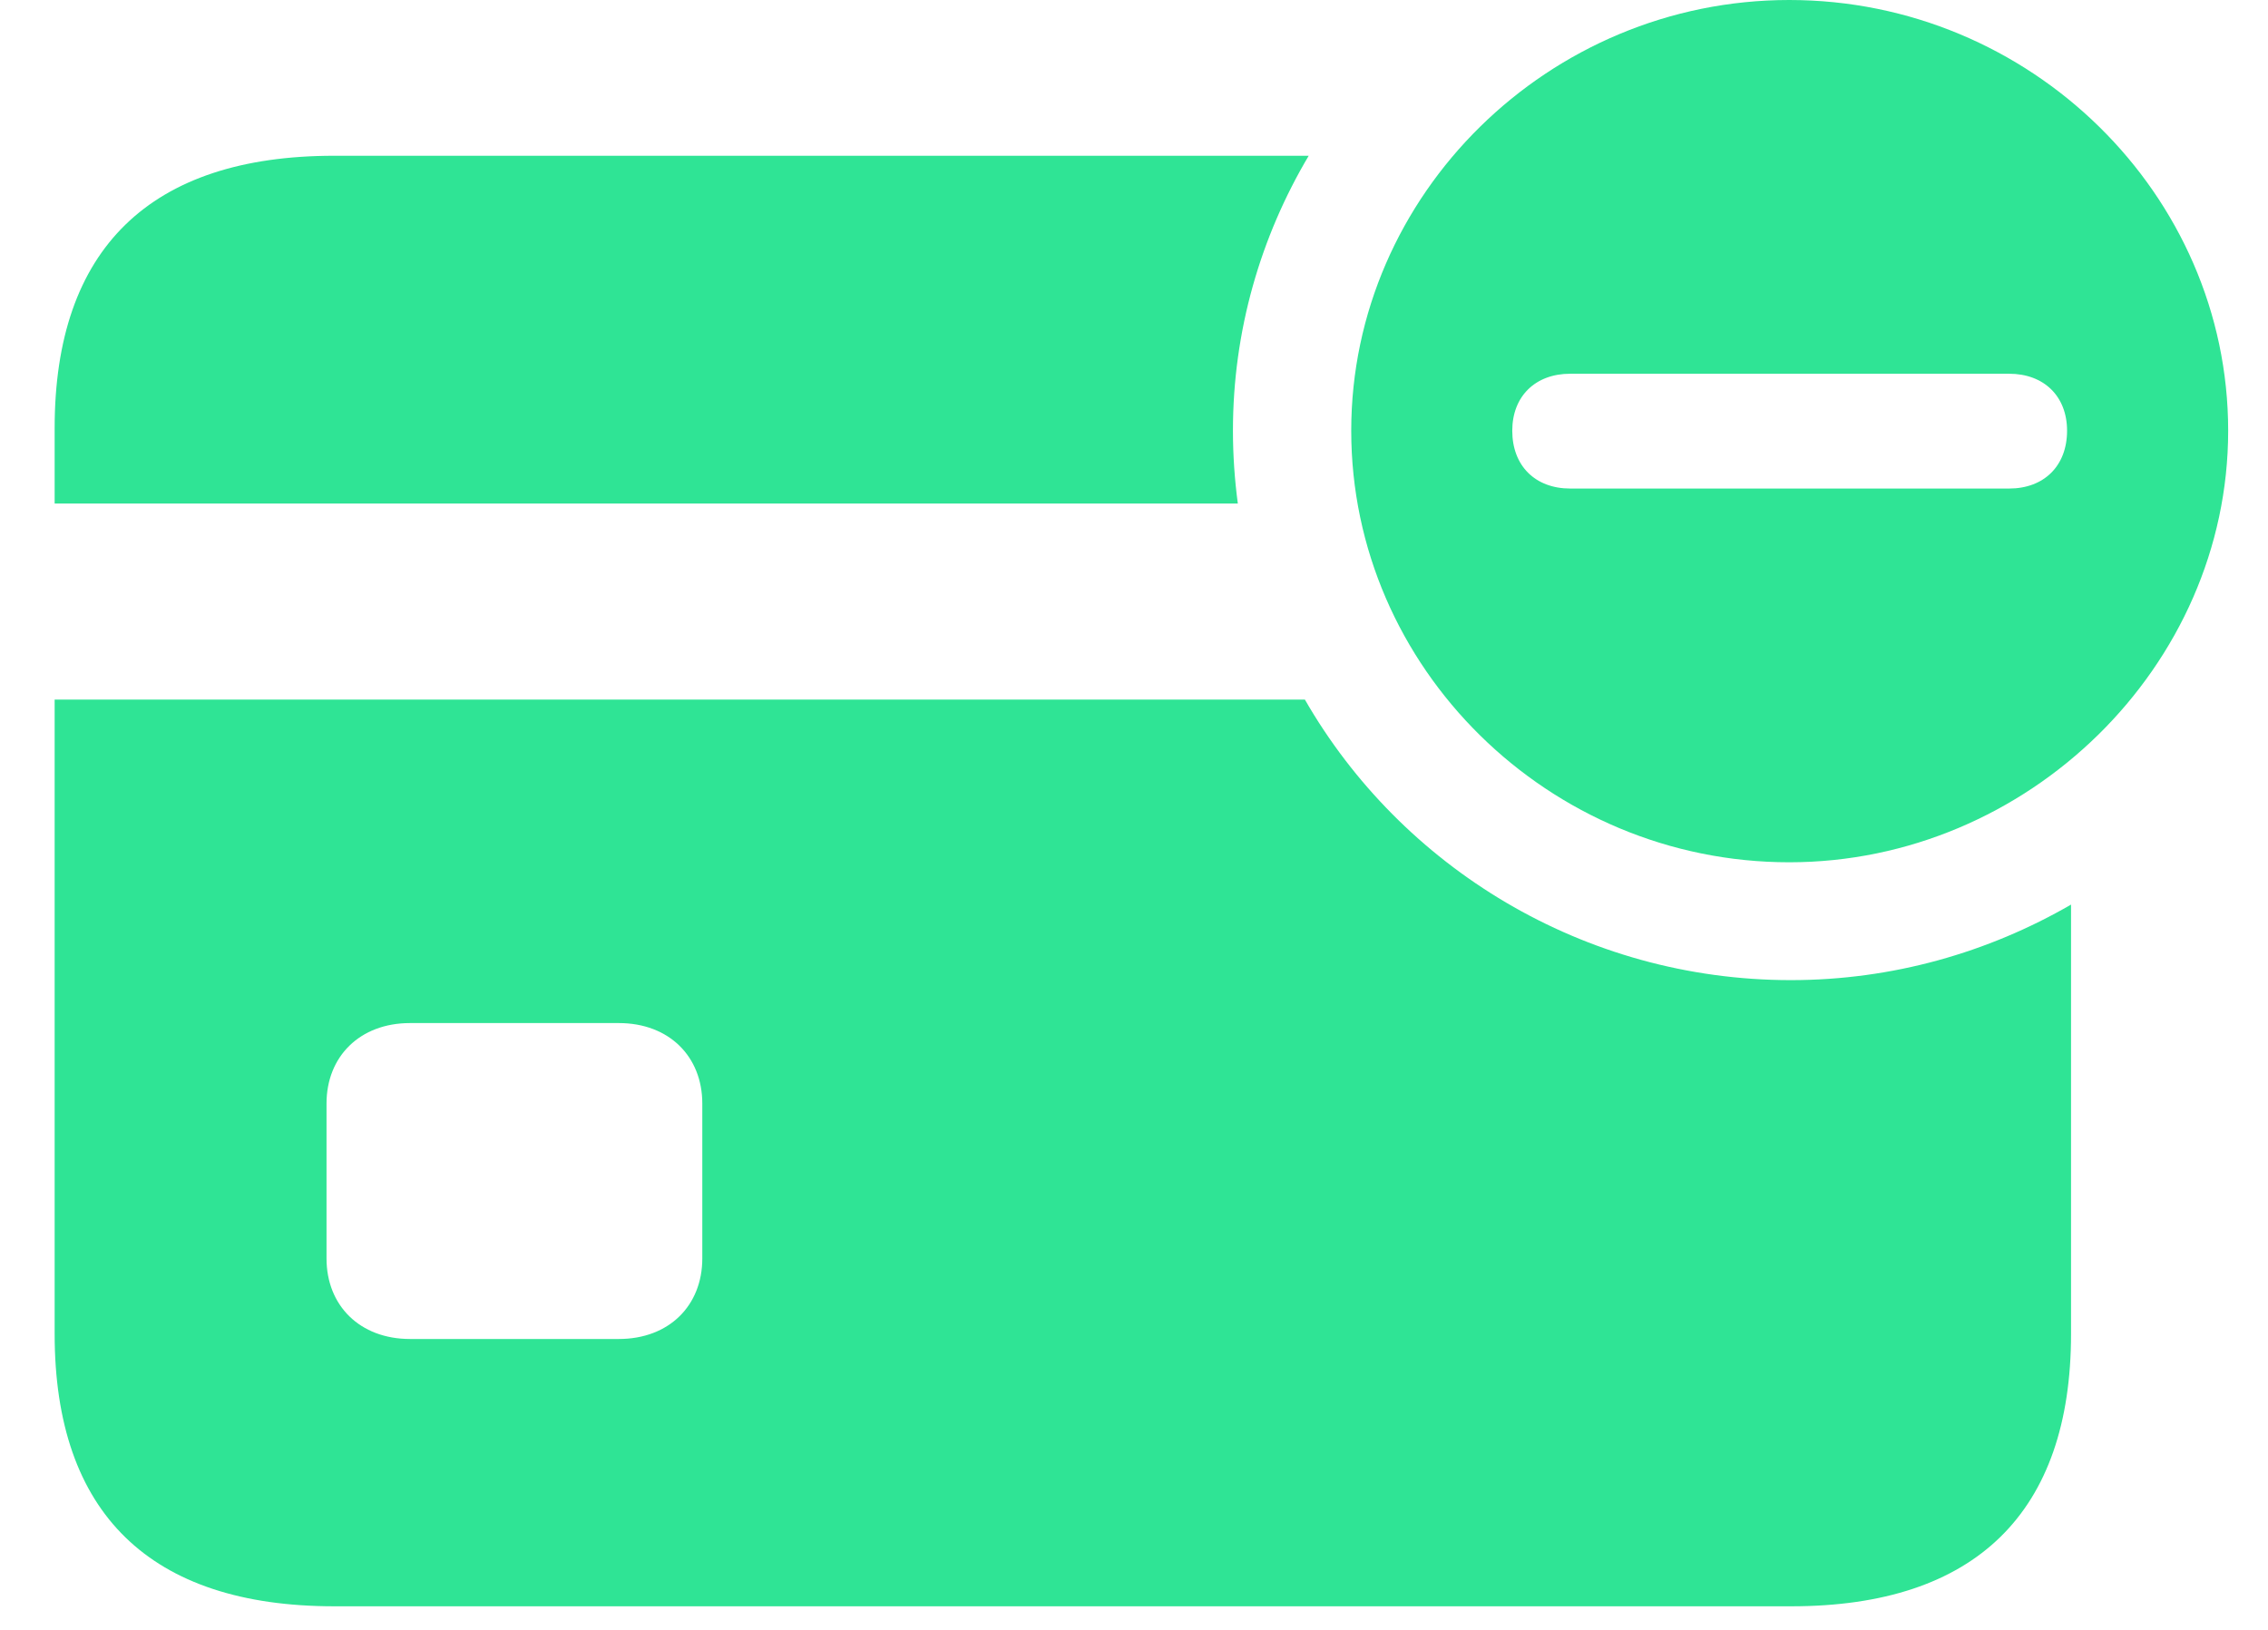
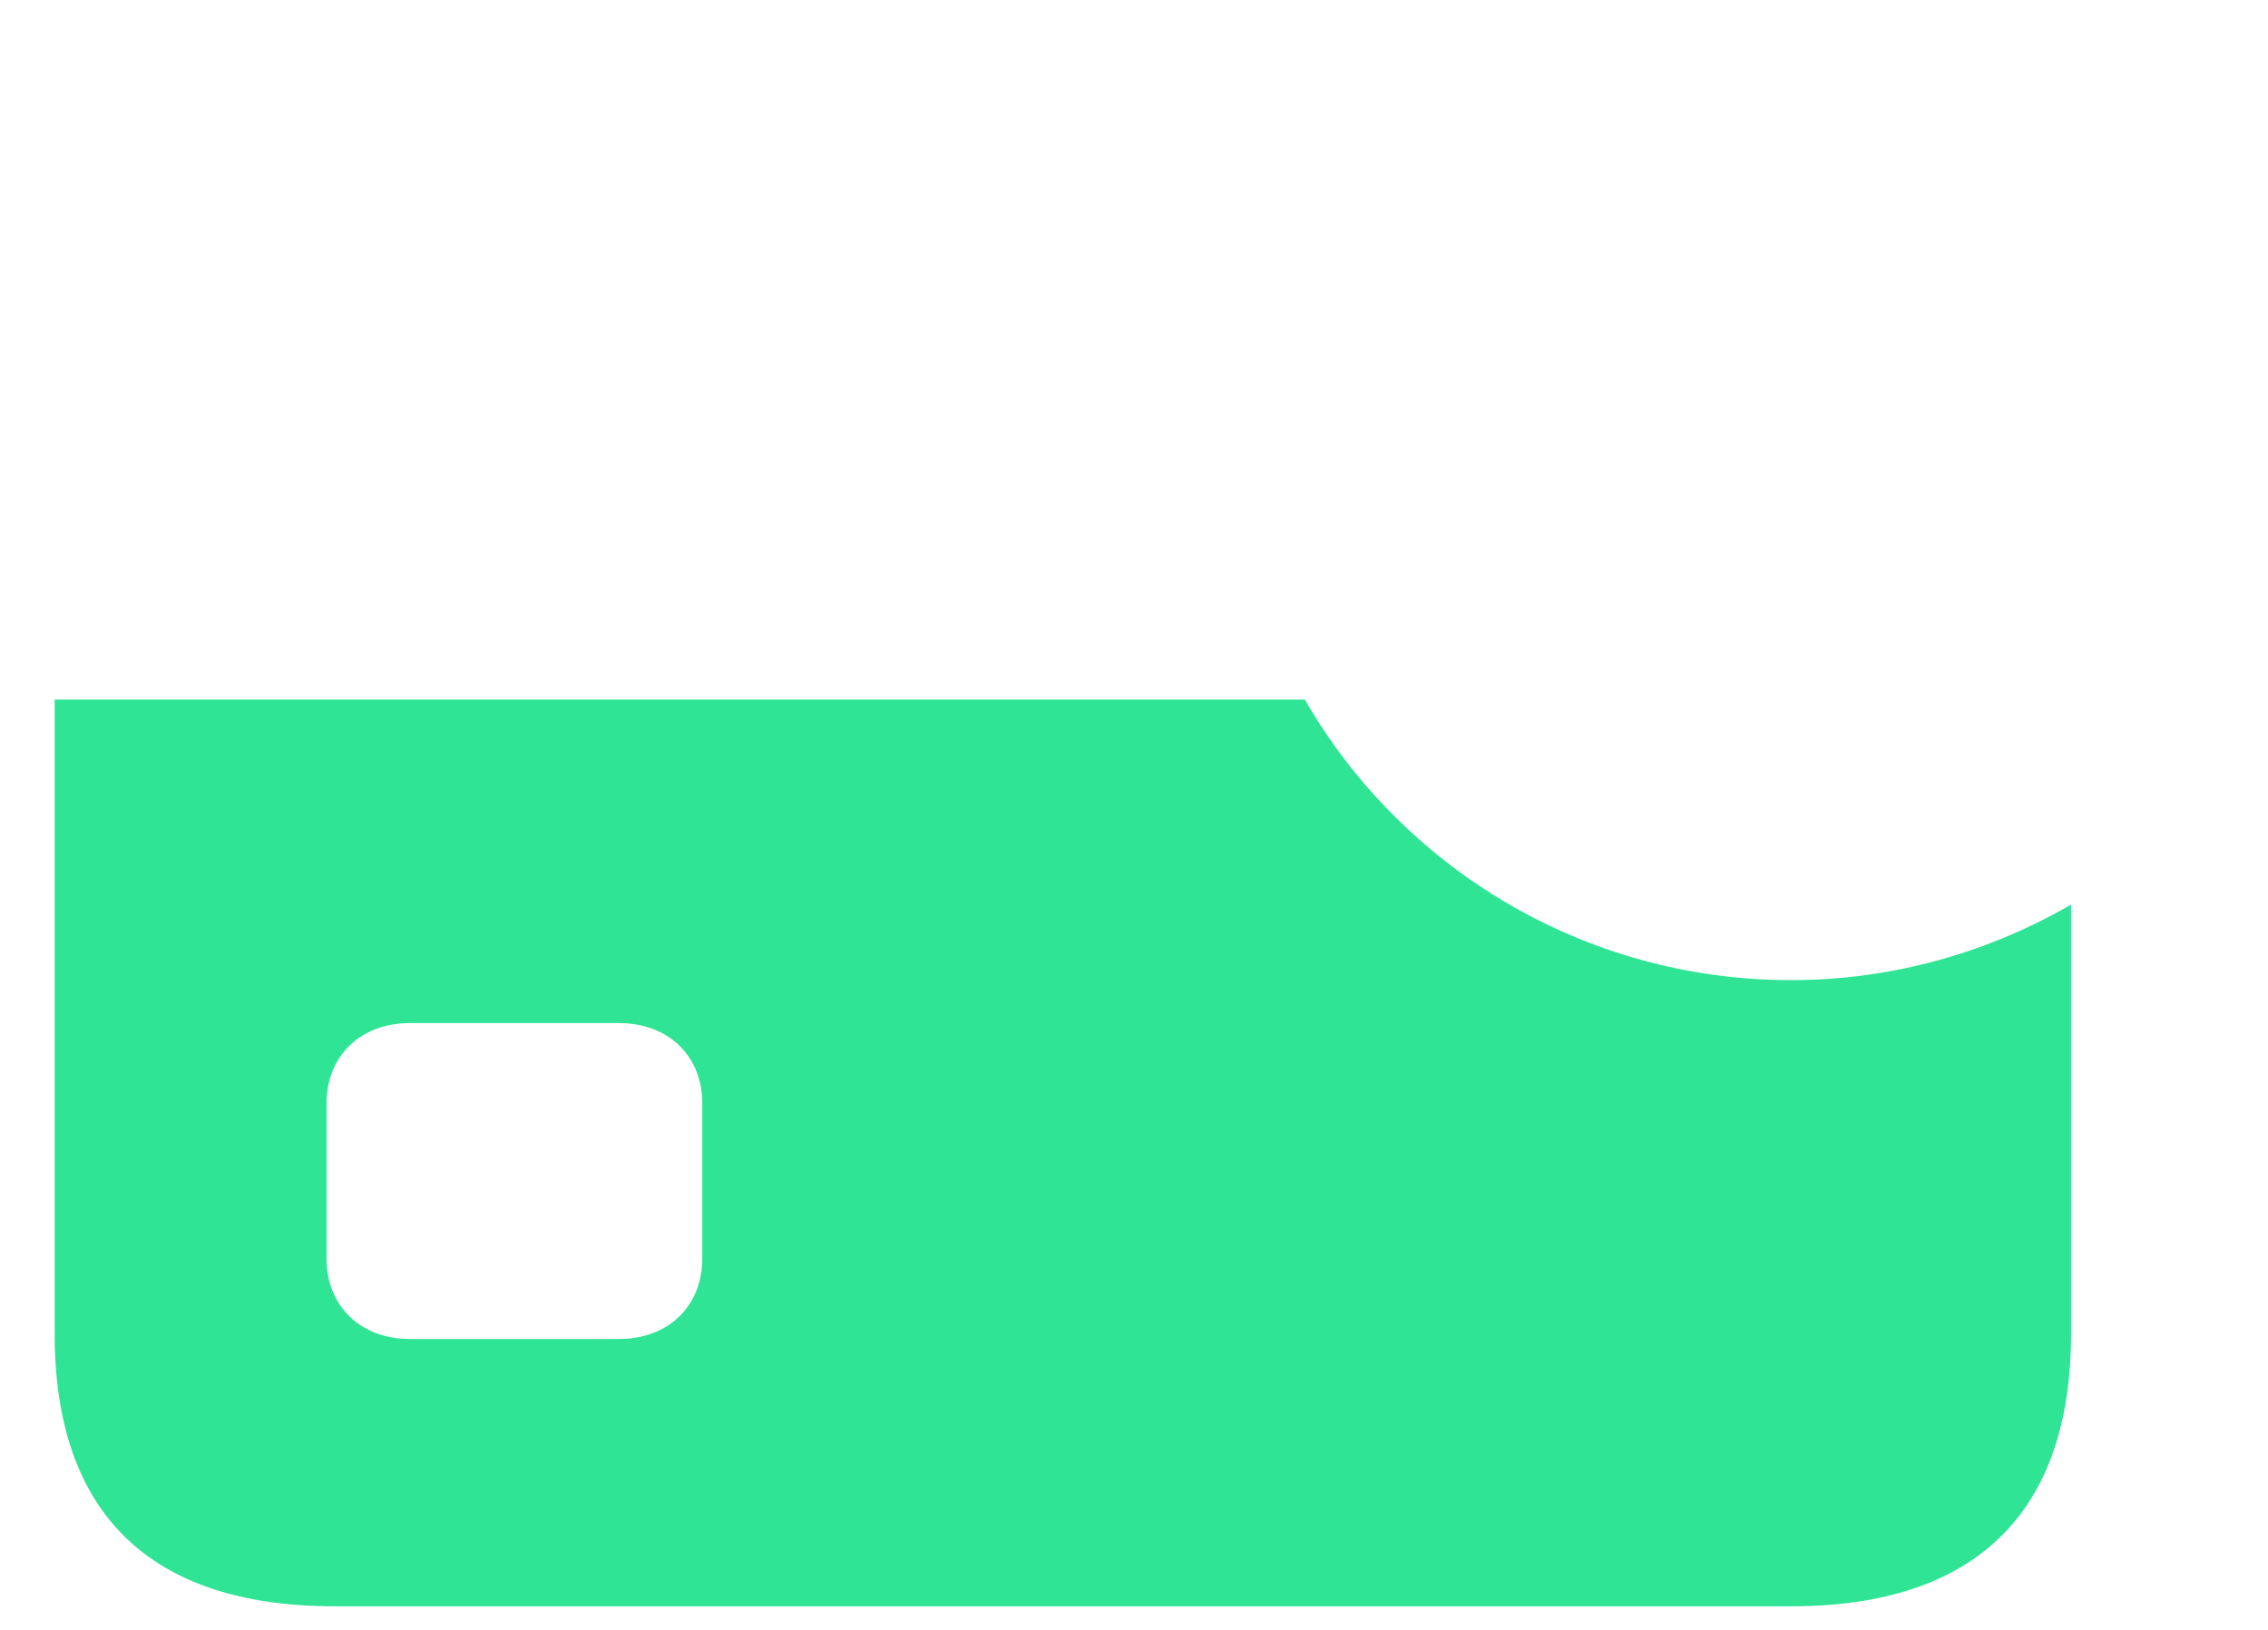
<svg xmlns="http://www.w3.org/2000/svg" width="32" height="23" viewBox="0 0 32 23" fill="none">
-   <path fill-rule="evenodd" clip-rule="evenodd" d="M19.065 6.078C19.065 9.424 21.854 12.168 25.245 12.168C28.612 12.168 31.438 9.401 31.438 6.078C31.438 2.743 28.648 0 25.245 0C21.854 0 19.065 2.743 19.065 6.078ZM22.155 6.894C21.662 6.894 21.337 6.574 21.337 6.078C21.337 5.593 21.662 5.274 22.155 5.274H28.347C28.84 5.274 29.165 5.593 29.165 6.078C29.165 6.574 28.84 6.894 28.347 6.894H22.155Z" fill="#2FE495" />
  <path fill-rule="evenodd" clip-rule="evenodd" d="M25.268 13.831C22.337 13.831 19.766 12.23 18.411 9.872H0.771V18.824C0.771 21.354 2.118 22.667 4.715 22.667H25.276C27.874 22.667 29.221 21.342 29.221 18.824V12.765C28.053 13.441 26.7 13.831 25.268 13.831ZM5.785 18.895H8.731C9.441 18.895 9.909 18.422 9.909 17.759V15.572C9.909 14.91 9.441 14.437 8.731 14.437H5.785C5.076 14.437 4.607 14.91 4.607 15.572V17.759C4.607 18.422 5.076 18.895 5.785 18.895Z" fill="#2FE495" />
-   <path d="M4.715 2.198H18.465C17.786 3.341 17.396 4.667 17.396 6.078C17.396 6.426 17.42 6.769 17.465 7.106H0.771V6.041C0.771 3.511 2.118 2.198 4.715 2.198Z" fill="#2FE495" />
</svg>